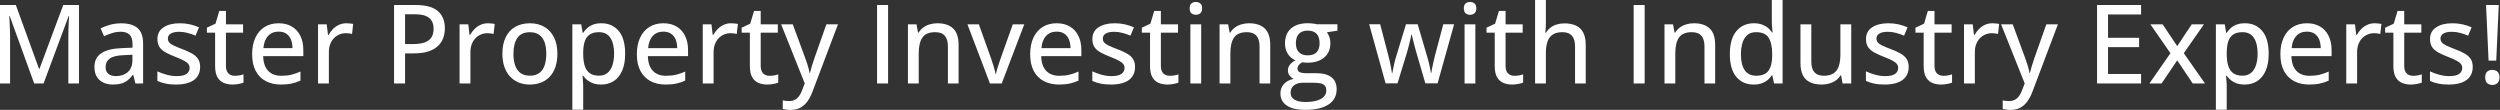
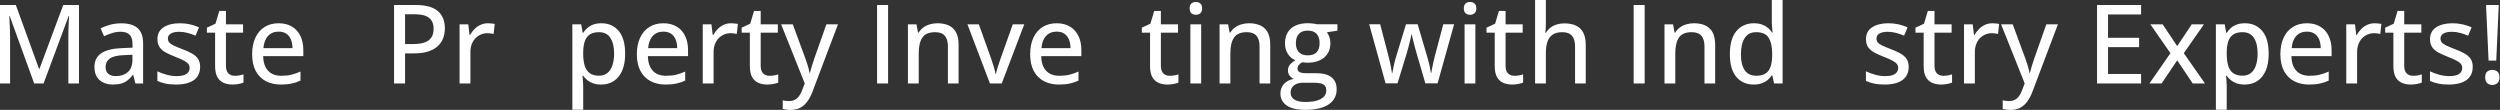
<svg xmlns="http://www.w3.org/2000/svg" width="364" height="16" viewBox="0 0 364 16" fill="none">
  <rect x="0" y="0" width="364" height="16" fill="#333333" stroke="none" />
  <path d="M363.453 8.824H362.336L361.969 0.73H363.82L363.453 8.824ZM361.844 11.262C361.844 10.866 361.943 10.587 362.141 10.426C362.344 10.259 362.591 10.176 362.883 10.176C363.169 10.176 363.414 10.259 363.617 10.426C363.82 10.587 363.922 10.866 363.922 11.262C363.922 11.647 363.82 11.928 363.617 12.105C363.414 12.283 363.169 12.371 362.883 12.371C362.591 12.371 362.344 12.283 362.141 12.105C361.943 11.928 361.844 11.647 361.844 11.262Z" fill="white" />
  <path d="M360.031 9.746C360.031 10.303 359.893 10.775 359.617 11.16C359.346 11.54 358.951 11.827 358.43 12.02C357.909 12.212 357.284 12.309 356.555 12.309C355.951 12.309 355.43 12.262 354.992 12.168C354.555 12.079 354.159 11.949 353.805 11.777V10.387C354.185 10.569 354.625 10.73 355.125 10.871C355.625 11.012 356.115 11.082 356.594 11.082C357.266 11.082 357.75 10.975 358.047 10.762C358.349 10.548 358.5 10.259 358.5 9.895C358.5 9.681 358.44 9.493 358.32 9.332C358.201 9.165 357.99 9.001 357.688 8.84C357.391 8.673 356.964 8.483 356.406 8.27C355.859 8.056 355.391 7.842 355 7.629C354.615 7.415 354.32 7.158 354.117 6.855C353.914 6.553 353.812 6.163 353.812 5.684C353.812 4.939 354.109 4.371 354.703 3.98C355.302 3.585 356.091 3.387 357.07 3.387C357.591 3.387 358.081 3.439 358.539 3.543C359.003 3.647 359.445 3.793 359.867 3.98L359.359 5.191C358.984 5.03 358.599 4.897 358.203 4.793C357.807 4.684 357.404 4.629 356.992 4.629C356.456 4.629 356.044 4.715 355.758 4.887C355.477 5.059 355.336 5.296 355.336 5.598C355.336 5.832 355.401 6.027 355.531 6.184C355.667 6.34 355.891 6.493 356.203 6.645C356.516 6.79 356.938 6.965 357.469 7.168C357.995 7.366 358.448 7.572 358.828 7.785C359.214 7.999 359.51 8.259 359.719 8.566C359.927 8.874 360.031 9.267 360.031 9.746Z" fill="white" />
  <path d="M351.336 11.035C351.56 11.035 351.786 11.017 352.016 10.98C352.245 10.939 352.443 10.887 352.609 10.824V12.027C352.432 12.105 352.195 12.171 351.898 12.223C351.607 12.28 351.307 12.309 351 12.309C350.531 12.309 350.107 12.228 349.727 12.066C349.346 11.905 349.042 11.629 348.812 11.238C348.589 10.848 348.477 10.306 348.477 9.613V4.754H347.281V4.027L348.531 3.449L349.086 1.59H350.055V3.543H352.547V4.754H350.055V9.59C350.055 10.074 350.169 10.436 350.398 10.676C350.633 10.915 350.945 11.035 351.336 11.035Z" fill="white" />
  <path d="M345.758 3.387C345.914 3.387 346.083 3.397 346.266 3.418C346.448 3.434 346.604 3.454 346.734 3.48L346.57 4.941C346.445 4.91 346.299 4.884 346.133 4.863C345.971 4.842 345.82 4.832 345.68 4.832C345.346 4.832 345.029 4.895 344.727 5.02C344.424 5.145 344.159 5.327 343.93 5.566C343.701 5.801 343.521 6.09 343.391 6.434C343.26 6.772 343.195 7.16 343.195 7.598V12.152H341.617V3.543H342.883L343.07 5.098H343.141C343.318 4.785 343.531 4.499 343.781 4.238C344.036 3.978 344.328 3.772 344.656 3.621C344.99 3.465 345.357 3.387 345.758 3.387Z" fill="white" />
  <path d="M335.883 3.387C336.633 3.387 337.276 3.548 337.812 3.871C338.349 4.189 338.76 4.639 339.047 5.223C339.333 5.806 339.477 6.493 339.477 7.285V8.176H333.633C333.648 9.098 333.885 9.806 334.344 10.301C334.802 10.79 335.445 11.035 336.273 11.035C336.82 11.035 337.307 10.983 337.734 10.879C338.161 10.775 338.604 10.621 339.062 10.418V11.738C338.63 11.936 338.195 12.079 337.758 12.168C337.326 12.262 336.807 12.309 336.203 12.309C335.37 12.309 334.638 12.142 334.008 11.809C333.383 11.475 332.896 10.983 332.547 10.332C332.198 9.676 332.023 8.868 332.023 7.91C332.023 6.962 332.182 6.152 332.5 5.48C332.818 4.803 333.266 4.285 333.844 3.926C334.422 3.566 335.102 3.387 335.883 3.387ZM335.875 4.605C335.24 4.605 334.729 4.814 334.344 5.23C333.958 5.642 333.732 6.233 333.664 7.004H337.898C337.893 6.53 337.818 6.113 337.672 5.754C337.526 5.395 337.305 5.113 337.008 4.91C336.716 4.707 336.339 4.605 335.875 4.605Z" fill="white" />
  <path d="M326.867 3.387C327.914 3.387 328.75 3.759 329.375 4.504C330.005 5.243 330.32 6.35 330.32 7.824C330.32 8.803 330.174 9.626 329.883 10.293C329.596 10.954 329.19 11.457 328.664 11.801C328.143 12.139 327.531 12.309 326.828 12.309C326.385 12.309 325.997 12.251 325.664 12.137C325.331 12.017 325.044 11.861 324.805 11.668C324.57 11.47 324.372 11.259 324.211 11.035H324.109C324.13 11.238 324.151 11.475 324.172 11.746C324.198 12.012 324.211 12.251 324.211 12.465V15.98H322.633V3.543H323.922L324.133 4.777H324.211C324.372 4.522 324.57 4.29 324.805 4.082C325.044 3.868 325.333 3.699 325.672 3.574C326.01 3.449 326.409 3.387 326.867 3.387ZM326.508 4.684C325.956 4.684 325.513 4.793 325.18 5.012C324.852 5.225 324.609 5.546 324.453 5.973C324.302 6.4 324.221 6.936 324.211 7.582V7.832C324.211 8.52 324.284 9.1 324.43 9.574C324.576 10.043 324.818 10.402 325.156 10.652C325.495 10.897 325.951 11.02 326.523 11.02C327.013 11.02 327.419 10.887 327.742 10.621C328.07 10.355 328.312 9.98 328.469 9.496C328.63 9.012 328.711 8.449 328.711 7.809C328.711 6.835 328.531 6.072 328.172 5.52C327.812 4.962 327.258 4.684 326.508 4.684Z" fill="white" />
  <path d="M316.016 7.746L313.094 3.543H314.883L317 6.715L319.117 3.543H320.891L317.961 7.746L321.047 12.152H319.258L317 8.785L314.727 12.152H312.953L316.016 7.746Z" fill="white" />
  <path d="M311.742 12.152H305.328V0.73H311.742V2.105H306.93V5.504H311.453V6.863H306.93V10.77H311.742V12.152Z" fill="white" />
  <path d="M291.359 3.543H293.055L294.883 8.504C294.977 8.759 295.062 9.009 295.141 9.254C295.224 9.493 295.294 9.728 295.352 9.957C295.414 10.181 295.464 10.402 295.5 10.621H295.555C295.617 10.355 295.706 10.033 295.82 9.652C295.935 9.272 296.06 8.887 296.195 8.496L297.945 3.543H299.633L295.914 13.371C295.711 13.918 295.464 14.387 295.172 14.777C294.885 15.173 294.544 15.475 294.148 15.684C293.753 15.897 293.284 16.004 292.742 16.004C292.492 16.004 292.271 15.988 292.078 15.957C291.891 15.931 291.729 15.9 291.594 15.863V14.613C291.708 14.639 291.846 14.663 292.008 14.684C292.174 14.704 292.346 14.715 292.523 14.715C292.852 14.715 293.133 14.65 293.367 14.52C293.607 14.395 293.81 14.215 293.977 13.98C294.148 13.746 294.292 13.473 294.406 13.16L294.797 12.145L291.359 3.543Z" fill="white" />
  <path d="M290.102 3.387C290.258 3.387 290.427 3.397 290.609 3.418C290.792 3.434 290.948 3.454 291.078 3.48L290.914 4.941C290.789 4.91 290.643 4.884 290.477 4.863C290.315 4.842 290.164 4.832 290.023 4.832C289.69 4.832 289.372 4.895 289.07 5.02C288.768 5.145 288.503 5.327 288.273 5.566C288.044 5.801 287.865 6.09 287.734 6.434C287.604 6.772 287.539 7.16 287.539 7.598V12.152H285.961V3.543H287.227L287.414 5.098H287.484C287.661 4.785 287.875 4.499 288.125 4.238C288.38 3.978 288.672 3.772 289 3.621C289.333 3.465 289.701 3.387 290.102 3.387Z" fill="white" />
  <path d="M282.945 11.035C283.169 11.035 283.396 11.017 283.625 10.98C283.854 10.939 284.052 10.887 284.219 10.824V12.027C284.042 12.105 283.805 12.171 283.508 12.223C283.216 12.28 282.917 12.309 282.609 12.309C282.141 12.309 281.716 12.228 281.336 12.066C280.956 11.905 280.651 11.629 280.422 11.238C280.198 10.848 280.086 10.306 280.086 9.613V4.754H278.891V4.027L280.141 3.449L280.695 1.59H281.664V3.543H284.156V4.754H281.664V9.59C281.664 10.074 281.779 10.436 282.008 10.676C282.242 10.915 282.555 11.035 282.945 11.035Z" fill="white" />
  <path d="M277.906 9.746C277.906 10.303 277.768 10.775 277.492 11.16C277.221 11.54 276.826 11.827 276.305 12.02C275.784 12.212 275.159 12.309 274.43 12.309C273.826 12.309 273.305 12.262 272.867 12.168C272.43 12.079 272.034 11.949 271.68 11.777V10.387C272.06 10.569 272.5 10.73 273 10.871C273.5 11.012 273.99 11.082 274.469 11.082C275.141 11.082 275.625 10.975 275.922 10.762C276.224 10.548 276.375 10.259 276.375 9.895C276.375 9.681 276.315 9.493 276.195 9.332C276.076 9.165 275.865 9.001 275.562 8.84C275.266 8.673 274.839 8.483 274.281 8.27C273.734 8.056 273.266 7.842 272.875 7.629C272.49 7.415 272.195 7.158 271.992 6.855C271.789 6.553 271.688 6.163 271.688 5.684C271.688 4.939 271.984 4.371 272.578 3.98C273.177 3.585 273.966 3.387 274.945 3.387C275.466 3.387 275.956 3.439 276.414 3.543C276.878 3.647 277.32 3.793 277.742 3.98L277.234 5.191C276.859 5.03 276.474 4.897 276.078 4.793C275.682 4.684 275.279 4.629 274.867 4.629C274.331 4.629 273.919 4.715 273.633 4.887C273.352 5.059 273.211 5.296 273.211 5.598C273.211 5.832 273.276 6.027 273.406 6.184C273.542 6.34 273.766 6.493 274.078 6.645C274.391 6.79 274.812 6.965 275.344 7.168C275.87 7.366 276.323 7.572 276.703 7.785C277.089 7.999 277.385 8.259 277.594 8.566C277.802 8.874 277.906 9.267 277.906 9.746Z" fill="white" />
-   <path d="M269.539 3.543V12.152H268.281L268.062 10.973H267.977C267.799 11.27 267.57 11.517 267.289 11.715C267.008 11.913 266.693 12.061 266.344 12.16C265.995 12.259 265.625 12.309 265.234 12.309C264.573 12.309 264.01 12.199 263.547 11.98C263.089 11.762 262.74 11.423 262.5 10.965C262.266 10.501 262.148 9.905 262.148 9.176V3.543H263.727V8.957C263.727 9.65 263.875 10.168 264.172 10.512C264.474 10.855 264.932 11.027 265.547 11.027C266.146 11.027 266.62 10.91 266.969 10.676C267.323 10.436 267.576 10.09 267.727 9.637C267.883 9.178 267.961 8.618 267.961 7.957V3.543H269.539Z" fill="white" />
  <path d="M255.328 12.309C254.276 12.309 253.435 11.936 252.805 11.191C252.18 10.447 251.867 9.342 251.867 7.879C251.867 6.4 252.185 5.283 252.82 4.527C253.461 3.767 254.31 3.387 255.367 3.387C255.81 3.387 256.198 3.447 256.531 3.566C256.865 3.686 257.151 3.845 257.391 4.043C257.635 4.241 257.839 4.465 258 4.715H258.094C258.068 4.553 258.042 4.327 258.016 4.035C257.99 3.743 257.977 3.488 257.977 3.27V-0.004H259.547V12.152H258.305L258.047 10.957H257.977C257.82 11.207 257.62 11.436 257.375 11.645C257.135 11.848 256.846 12.009 256.508 12.129C256.174 12.249 255.781 12.309 255.328 12.309ZM255.695 11.027C256.544 11.027 257.143 10.783 257.492 10.293C257.846 9.803 258.026 9.077 258.031 8.113V7.871C258.031 6.845 257.862 6.059 257.523 5.512C257.19 4.96 256.576 4.684 255.68 4.684C254.951 4.684 254.401 4.97 254.031 5.543C253.661 6.111 253.477 6.9 253.477 7.91C253.477 8.91 253.661 9.681 254.031 10.223C254.401 10.759 254.956 11.027 255.695 11.027Z" fill="white" />
  <path d="M246.633 3.387C247.628 3.387 248.391 3.637 248.922 4.137C249.458 4.637 249.727 5.439 249.727 6.543V12.152H248.172V6.754C248.172 6.066 248.021 5.551 247.719 5.207C247.417 4.858 246.953 4.684 246.328 4.684C245.438 4.684 244.812 4.947 244.453 5.473C244.099 5.999 243.922 6.762 243.922 7.762V12.152H242.352V3.543H243.594L243.82 4.754H243.906C244.089 4.452 244.32 4.199 244.602 3.996C244.883 3.793 245.195 3.642 245.539 3.543C245.888 3.439 246.253 3.387 246.633 3.387Z" fill="white" />
  <path d="M237.859 12.152V0.73H239.461V12.152H237.859Z" fill="white" />
  <path d="M225.078 -0.004V3.34C225.078 3.605 225.07 3.866 225.055 4.121C225.039 4.376 225.021 4.59 225 4.762H225.094C225.276 4.46 225.5 4.21 225.766 4.012C226.036 3.809 226.341 3.658 226.68 3.559C227.023 3.454 227.385 3.402 227.766 3.402C228.438 3.402 229.005 3.512 229.469 3.73C229.932 3.949 230.284 4.29 230.523 4.754C230.763 5.212 230.883 5.809 230.883 6.543V12.152H229.328V6.754C229.328 6.066 229.177 5.551 228.875 5.207C228.573 4.858 228.109 4.684 227.484 4.684C226.891 4.684 226.417 4.803 226.062 5.043C225.708 5.277 225.456 5.624 225.305 6.082C225.154 6.54 225.078 7.103 225.078 7.77V12.152H223.508V-0.004H225.078Z" fill="white" />
  <path d="M220.492 11.035C220.716 11.035 220.943 11.017 221.172 10.98C221.401 10.939 221.599 10.887 221.766 10.824V12.027C221.589 12.105 221.352 12.171 221.055 12.223C220.763 12.28 220.464 12.309 220.156 12.309C219.688 12.309 219.263 12.228 218.883 12.066C218.503 11.905 218.198 11.629 217.969 11.238C217.745 10.848 217.633 10.306 217.633 9.613V4.754H216.438V4.027L217.688 3.449L218.242 1.59H219.211V3.543H221.703V4.754H219.211V9.59C219.211 10.074 219.326 10.436 219.555 10.676C219.789 10.915 220.102 11.035 220.492 11.035Z" fill="white" />
  <path d="M214.812 3.543V12.152H213.242V3.543H214.812ZM214.039 0.285C214.289 0.285 214.503 0.358 214.68 0.504C214.862 0.65 214.953 0.887 214.953 1.215C214.953 1.543 214.862 1.783 214.68 1.934C214.503 2.079 214.289 2.152 214.039 2.152C213.784 2.152 213.568 2.079 213.391 1.934C213.219 1.783 213.133 1.543 213.133 1.215C213.133 0.887 213.219 0.65 213.391 0.504C213.568 0.358 213.784 0.285 214.039 0.285Z" fill="white" />
  <path d="M207.531 12.137L206.219 7.637C206.161 7.434 206.099 7.21 206.031 6.965C205.969 6.72 205.906 6.475 205.844 6.23C205.781 5.986 205.724 5.759 205.672 5.551C205.625 5.337 205.589 5.165 205.562 5.035H205.5C205.474 5.165 205.438 5.337 205.391 5.551C205.344 5.759 205.289 5.988 205.227 6.238C205.169 6.483 205.107 6.73 205.039 6.98C204.977 7.23 204.914 7.457 204.852 7.66L203.477 12.137H201.742L199.352 3.535H200.953L202.133 8.043C202.211 8.345 202.286 8.658 202.359 8.98C202.432 9.303 202.495 9.608 202.547 9.895C202.599 10.181 202.638 10.426 202.664 10.629H202.727C202.753 10.493 202.784 10.327 202.82 10.129C202.862 9.926 202.906 9.715 202.953 9.496C203 9.272 203.049 9.056 203.102 8.848C203.159 8.639 203.211 8.457 203.258 8.301L204.711 3.535H206.414L207.812 8.293C207.88 8.522 207.951 8.78 208.023 9.066C208.096 9.348 208.161 9.626 208.219 9.902C208.276 10.178 208.315 10.415 208.336 10.613H208.398C208.419 10.436 208.458 10.207 208.516 9.926C208.573 9.645 208.638 9.34 208.711 9.012C208.784 8.678 208.862 8.355 208.945 8.043L210.141 3.535H211.719L209.312 12.137H207.531Z" fill="white" />
  <path d="M190.008 15.996C188.857 15.996 187.971 15.785 187.352 15.363C186.737 14.941 186.43 14.353 186.43 13.598C186.43 13.061 186.599 12.605 186.938 12.23C187.276 11.861 187.75 11.611 188.359 11.48C188.13 11.376 187.932 11.217 187.766 11.004C187.604 10.785 187.523 10.54 187.523 10.27C187.523 9.952 187.612 9.678 187.789 9.449C187.971 9.215 188.242 8.988 188.602 8.77C188.148 8.582 187.784 8.272 187.508 7.84C187.232 7.402 187.094 6.892 187.094 6.309C187.094 5.689 187.224 5.16 187.484 4.723C187.75 4.285 188.13 3.952 188.625 3.723C189.12 3.493 189.721 3.379 190.43 3.379C190.586 3.379 190.747 3.387 190.914 3.402C191.081 3.413 191.24 3.431 191.391 3.457C191.542 3.483 191.664 3.509 191.758 3.535H194.727V4.465L193.195 4.699C193.346 4.897 193.469 5.132 193.562 5.402C193.656 5.673 193.703 5.97 193.703 6.293C193.703 7.168 193.404 7.861 192.805 8.371C192.211 8.876 191.388 9.129 190.336 9.129C190.091 9.124 189.844 9.103 189.594 9.066C189.37 9.197 189.201 9.34 189.086 9.496C188.971 9.647 188.914 9.822 188.914 10.02C188.914 10.171 188.964 10.293 189.062 10.387C189.167 10.48 189.315 10.551 189.508 10.598C189.701 10.639 189.935 10.66 190.211 10.66H191.711C192.648 10.66 193.367 10.858 193.867 11.254C194.367 11.65 194.617 12.228 194.617 12.988C194.617 13.952 194.221 14.694 193.43 15.215C192.638 15.736 191.497 15.996 190.008 15.996ZM190.062 14.848C190.734 14.848 191.294 14.78 191.742 14.645C192.195 14.509 192.536 14.316 192.766 14.066C192.995 13.816 193.109 13.52 193.109 13.176C193.109 12.863 193.034 12.624 192.883 12.457C192.737 12.296 192.518 12.186 192.227 12.129C191.935 12.072 191.576 12.043 191.148 12.043H189.727C189.362 12.043 189.044 12.1 188.773 12.215C188.503 12.329 188.292 12.493 188.141 12.707C187.99 12.926 187.914 13.194 187.914 13.512C187.914 13.944 188.099 14.275 188.469 14.504C188.844 14.733 189.375 14.848 190.062 14.848ZM190.406 8.059C190.984 8.059 191.417 7.908 191.703 7.605C191.99 7.298 192.133 6.861 192.133 6.293C192.133 5.684 191.987 5.225 191.695 4.918C191.404 4.611 190.971 4.457 190.398 4.457C189.841 4.457 189.414 4.616 189.117 4.934C188.826 5.246 188.68 5.704 188.68 6.309C188.68 6.866 188.828 7.298 189.125 7.605C189.422 7.908 189.849 8.059 190.406 8.059Z" fill="white" />
  <path d="M181.852 3.387C182.846 3.387 183.609 3.637 184.141 4.137C184.677 4.637 184.945 5.439 184.945 6.543V12.152H183.391V6.754C183.391 6.066 183.24 5.551 182.938 5.207C182.635 4.858 182.172 4.684 181.547 4.684C180.656 4.684 180.031 4.947 179.672 5.473C179.318 5.999 179.141 6.762 179.141 7.762V12.152H177.57V3.543H178.812L179.039 4.754H179.125C179.307 4.452 179.539 4.199 179.82 3.996C180.102 3.793 180.414 3.642 180.758 3.543C181.107 3.439 181.471 3.387 181.852 3.387Z" fill="white" />
  <path d="M174.891 3.543V12.152H173.32V3.543H174.891ZM174.117 0.285C174.367 0.285 174.581 0.358 174.758 0.504C174.94 0.65 175.031 0.887 175.031 1.215C175.031 1.543 174.94 1.783 174.758 1.934C174.581 2.079 174.367 2.152 174.117 2.152C173.862 2.152 173.646 2.079 173.469 1.934C173.297 1.783 173.211 1.543 173.211 1.215C173.211 0.887 173.297 0.65 173.469 0.504C173.646 0.358 173.862 0.285 174.117 0.285Z" fill="white" />
  <path d="M170.305 11.035C170.529 11.035 170.755 11.017 170.984 10.98C171.214 10.939 171.411 10.887 171.578 10.824V12.027C171.401 12.105 171.164 12.171 170.867 12.223C170.576 12.28 170.276 12.309 169.969 12.309C169.5 12.309 169.076 12.228 168.695 12.066C168.315 11.905 168.01 11.629 167.781 11.238C167.557 10.848 167.445 10.306 167.445 9.613V4.754H166.25V4.027L167.5 3.449L168.055 1.59H169.023V3.543H171.516V4.754H169.023V9.59C169.023 10.074 169.138 10.436 169.367 10.676C169.602 10.915 169.914 11.035 170.305 11.035Z" fill="white" />
-   <path d="M165.266 9.746C165.266 10.303 165.128 10.775 164.852 11.16C164.581 11.54 164.185 11.827 163.664 12.02C163.143 12.212 162.518 12.309 161.789 12.309C161.185 12.309 160.664 12.262 160.227 12.168C159.789 12.079 159.393 11.949 159.039 11.777V10.387C159.419 10.569 159.859 10.73 160.359 10.871C160.859 11.012 161.349 11.082 161.828 11.082C162.5 11.082 162.984 10.975 163.281 10.762C163.583 10.548 163.734 10.259 163.734 9.895C163.734 9.681 163.674 9.493 163.555 9.332C163.435 9.165 163.224 9.001 162.922 8.84C162.625 8.673 162.198 8.483 161.641 8.27C161.094 8.056 160.625 7.842 160.234 7.629C159.849 7.415 159.555 7.158 159.352 6.855C159.148 6.553 159.047 6.163 159.047 5.684C159.047 4.939 159.344 4.371 159.938 3.98C160.536 3.585 161.326 3.387 162.305 3.387C162.826 3.387 163.315 3.439 163.773 3.543C164.237 3.647 164.68 3.793 165.102 3.98L164.594 5.191C164.219 5.03 163.833 4.897 163.438 4.793C163.042 4.684 162.638 4.629 162.227 4.629C161.69 4.629 161.279 4.715 160.992 4.887C160.711 5.059 160.57 5.296 160.57 5.598C160.57 5.832 160.635 6.027 160.766 6.184C160.901 6.34 161.125 6.493 161.438 6.645C161.75 6.79 162.172 6.965 162.703 7.168C163.229 7.366 163.682 7.572 164.062 7.785C164.448 7.999 164.745 8.259 164.953 8.566C165.161 8.874 165.266 9.267 165.266 9.746Z" fill="white" />
  <path d="M153.852 3.387C154.602 3.387 155.245 3.548 155.781 3.871C156.318 4.189 156.729 4.639 157.016 5.223C157.302 5.806 157.445 6.493 157.445 7.285V8.176H151.602C151.617 9.098 151.854 9.806 152.312 10.301C152.771 10.79 153.414 11.035 154.242 11.035C154.789 11.035 155.276 10.983 155.703 10.879C156.13 10.775 156.573 10.621 157.031 10.418V11.738C156.599 11.936 156.164 12.079 155.727 12.168C155.294 12.262 154.776 12.309 154.172 12.309C153.339 12.309 152.607 12.142 151.977 11.809C151.352 11.475 150.865 10.983 150.516 10.332C150.167 9.676 149.992 8.868 149.992 7.91C149.992 6.962 150.151 6.152 150.469 5.48C150.786 4.803 151.234 4.285 151.812 3.926C152.391 3.566 153.07 3.387 153.852 3.387ZM153.844 4.605C153.208 4.605 152.698 4.814 152.312 5.23C151.927 5.642 151.701 6.233 151.633 7.004H155.867C155.862 6.53 155.786 6.113 155.641 5.754C155.495 5.395 155.273 5.113 154.977 4.91C154.685 4.707 154.307 4.605 153.844 4.605Z" fill="white" />
  <path d="M144.133 12.152L140.859 3.543H142.523L144.359 8.676C144.479 9.014 144.596 9.384 144.711 9.785C144.831 10.186 144.911 10.517 144.953 10.777H145.008C145.06 10.512 145.148 10.178 145.273 9.777C145.398 9.376 145.518 9.009 145.633 8.676L147.461 3.543H149.133L145.852 12.152H144.133Z" fill="white" />
  <path d="M136.477 3.387C137.471 3.387 138.234 3.637 138.766 4.137C139.302 4.637 139.57 5.439 139.57 6.543V12.152H138.016V6.754C138.016 6.066 137.865 5.551 137.562 5.207C137.26 4.858 136.797 4.684 136.172 4.684C135.281 4.684 134.656 4.947 134.297 5.473C133.943 5.999 133.766 6.762 133.766 7.762V12.152H132.195V3.543H133.438L133.664 4.754H133.75C133.932 4.452 134.164 4.199 134.445 3.996C134.727 3.793 135.039 3.642 135.383 3.543C135.732 3.439 136.096 3.387 136.477 3.387Z" fill="white" />
  <path d="M127.703 12.152V0.73H129.305V12.152H127.703Z" fill="white" />
  <path d="M113.734 3.543H115.43L117.258 8.504C117.352 8.759 117.438 9.009 117.516 9.254C117.599 9.493 117.669 9.728 117.727 9.957C117.789 10.181 117.839 10.402 117.875 10.621H117.93C117.992 10.355 118.081 10.033 118.195 9.652C118.31 9.272 118.435 8.887 118.57 8.496L120.32 3.543H122.008L118.289 13.371C118.086 13.918 117.839 14.387 117.547 14.777C117.26 15.173 116.919 15.475 116.523 15.684C116.128 15.897 115.659 16.004 115.117 16.004C114.867 16.004 114.646 15.988 114.453 15.957C114.266 15.931 114.104 15.9 113.969 15.863V14.613C114.083 14.639 114.221 14.663 114.383 14.684C114.549 14.704 114.721 14.715 114.898 14.715C115.227 14.715 115.508 14.65 115.742 14.52C115.982 14.395 116.185 14.215 116.352 13.98C116.523 13.746 116.667 13.473 116.781 13.16L117.172 12.145L113.734 3.543Z" fill="white" />
  <path d="M112.039 11.035C112.263 11.035 112.49 11.017 112.719 10.98C112.948 10.939 113.146 10.887 113.312 10.824V12.027C113.135 12.105 112.898 12.171 112.602 12.223C112.31 12.28 112.01 12.309 111.703 12.309C111.234 12.309 110.81 12.228 110.43 12.066C110.049 11.905 109.745 11.629 109.516 11.238C109.292 10.848 109.18 10.306 109.18 9.613V4.754H107.984V4.027L109.234 3.449L109.789 1.59H110.758V3.543H113.25V4.754H110.758V9.59C110.758 10.074 110.872 10.436 111.102 10.676C111.336 10.915 111.648 11.035 112.039 11.035Z" fill="white" />
  <path d="M106.461 3.387C106.617 3.387 106.786 3.397 106.969 3.418C107.151 3.434 107.307 3.454 107.438 3.48L107.273 4.941C107.148 4.91 107.003 4.884 106.836 4.863C106.674 4.842 106.523 4.832 106.383 4.832C106.049 4.832 105.732 4.895 105.43 5.02C105.128 5.145 104.862 5.327 104.633 5.566C104.404 5.801 104.224 6.09 104.094 6.434C103.964 6.772 103.898 7.16 103.898 7.598V12.152H102.32V3.543H103.586L103.773 5.098H103.844C104.021 4.785 104.234 4.499 104.484 4.238C104.74 3.978 105.031 3.772 105.359 3.621C105.693 3.465 106.06 3.387 106.461 3.387Z" fill="white" />
  <path d="M96.586 3.387C97.336 3.387 97.979 3.548 98.516 3.871C99.052 4.189 99.463 4.639 99.75 5.223C100.036 5.806 100.18 6.493 100.18 7.285V8.176H94.336C94.352 9.098 94.588 9.806 95.047 10.301C95.505 10.79 96.148 11.035 96.977 11.035C97.523 11.035 98.01 10.983 98.438 10.879C98.865 10.775 99.307 10.621 99.766 10.418V11.738C99.333 11.936 98.898 12.079 98.461 12.168C98.029 12.262 97.51 12.309 96.906 12.309C96.073 12.309 95.341 12.142 94.711 11.809C94.086 11.475 93.599 10.983 93.25 10.332C92.901 9.676 92.727 8.868 92.727 7.91C92.727 6.962 92.885 6.152 93.203 5.48C93.521 4.803 93.969 4.285 94.547 3.926C95.125 3.566 95.805 3.387 96.586 3.387ZM96.578 4.605C95.943 4.605 95.432 4.814 95.047 5.23C94.662 5.642 94.435 6.233 94.367 7.004H98.602C98.596 6.53 98.521 6.113 98.375 5.754C98.229 5.395 98.008 5.113 97.711 4.91C97.419 4.707 97.042 4.605 96.578 4.605Z" fill="white" />
  <path d="M87.57 3.387C88.617 3.387 89.453 3.759 90.078 4.504C90.708 5.243 91.023 6.35 91.023 7.824C91.023 8.803 90.878 9.626 90.586 10.293C90.299 10.954 89.893 11.457 89.367 11.801C88.846 12.139 88.234 12.309 87.531 12.309C87.088 12.309 86.701 12.251 86.367 12.137C86.034 12.017 85.747 11.861 85.508 11.668C85.273 11.47 85.076 11.259 84.914 11.035H84.812C84.833 11.238 84.854 11.475 84.875 11.746C84.901 12.012 84.914 12.251 84.914 12.465V15.98H83.336V3.543H84.625L84.836 4.777H84.914C85.076 4.522 85.273 4.29 85.508 4.082C85.747 3.868 86.037 3.699 86.375 3.574C86.713 3.449 87.112 3.387 87.57 3.387ZM87.211 4.684C86.659 4.684 86.216 4.793 85.883 5.012C85.555 5.225 85.312 5.546 85.156 5.973C85.005 6.4 84.924 6.936 84.914 7.582V7.832C84.914 8.52 84.987 9.1 85.133 9.574C85.279 10.043 85.521 10.402 85.859 10.652C86.198 10.897 86.654 11.02 87.227 11.02C87.716 11.02 88.122 10.887 88.445 10.621C88.773 10.355 89.016 9.98 89.172 9.496C89.333 9.012 89.414 8.449 89.414 7.809C89.414 6.835 89.234 6.072 88.875 5.52C88.516 4.962 87.961 4.684 87.211 4.684Z" fill="white" />
-   <path d="M81.156 7.832C81.156 8.54 81.062 9.173 80.875 9.73C80.693 10.283 80.424 10.751 80.07 11.137C79.721 11.517 79.299 11.809 78.805 12.012C78.31 12.21 77.75 12.309 77.125 12.309C76.542 12.309 76.005 12.21 75.516 12.012C75.031 11.809 74.612 11.517 74.258 11.137C73.904 10.751 73.63 10.283 73.438 9.73C73.245 9.173 73.148 8.54 73.148 7.832C73.148 6.889 73.31 6.087 73.633 5.426C73.956 4.759 74.417 4.254 75.016 3.91C75.62 3.561 76.338 3.387 77.172 3.387C77.963 3.387 78.659 3.561 79.258 3.91C79.857 4.259 80.323 4.764 80.656 5.426C80.99 6.087 81.156 6.889 81.156 7.832ZM74.758 7.832C74.758 8.493 74.841 9.064 75.008 9.543C75.18 10.017 75.44 10.382 75.789 10.637C76.143 10.892 76.599 11.02 77.156 11.02C77.703 11.02 78.154 10.892 78.508 10.637C78.862 10.382 79.122 10.017 79.289 9.543C79.456 9.064 79.539 8.493 79.539 7.832C79.539 7.176 79.456 6.613 79.289 6.145C79.122 5.676 78.862 5.316 78.508 5.066C78.159 4.816 77.703 4.691 77.141 4.691C76.318 4.691 75.713 4.967 75.328 5.52C74.948 6.066 74.758 6.837 74.758 7.832Z" fill="white" />
  <path d="M71.055 3.387C71.211 3.387 71.38 3.397 71.562 3.418C71.745 3.434 71.901 3.454 72.031 3.48L71.867 4.941C71.742 4.91 71.596 4.884 71.43 4.863C71.268 4.842 71.117 4.832 70.977 4.832C70.643 4.832 70.326 4.895 70.023 5.02C69.721 5.145 69.456 5.327 69.227 5.566C68.997 5.801 68.818 6.09 68.688 6.434C68.557 6.772 68.492 7.16 68.492 7.598V12.152H66.914V3.543H68.18L68.367 5.098H68.438C68.615 4.785 68.828 4.499 69.078 4.238C69.333 3.978 69.625 3.772 69.953 3.621C70.287 3.465 70.654 3.387 71.055 3.387Z" fill="white" />
  <path d="M60.523 0.73C61.997 0.73 63.073 1.025 63.75 1.613C64.432 2.202 64.773 3.038 64.773 4.121C64.773 4.611 64.695 5.077 64.539 5.52C64.383 5.957 64.128 6.345 63.773 6.684C63.425 7.017 62.964 7.283 62.391 7.48C61.818 7.673 61.115 7.77 60.281 7.77H58.977V12.152H57.375V0.73H60.523ZM60.398 2.074H58.977V6.418H60.109C60.771 6.418 61.325 6.345 61.773 6.199C62.221 6.048 62.56 5.809 62.789 5.48C63.018 5.152 63.133 4.72 63.133 4.184C63.133 3.475 62.911 2.947 62.469 2.598C62.026 2.249 61.336 2.074 60.398 2.074Z" fill="white" />
-   <path d="M50.445 3.387C50.602 3.387 50.771 3.397 50.953 3.418C51.135 3.434 51.292 3.454 51.422 3.48L51.258 4.941C51.133 4.91 50.987 4.884 50.82 4.863C50.659 4.842 50.508 4.832 50.367 4.832C50.034 4.832 49.716 4.895 49.414 5.02C49.112 5.145 48.846 5.327 48.617 5.566C48.388 5.801 48.208 6.09 48.078 6.434C47.948 6.772 47.883 7.16 47.883 7.598V12.152H46.305V3.543H47.57L47.758 5.098H47.828C48.005 4.785 48.219 4.499 48.469 4.238C48.724 3.978 49.016 3.772 49.344 3.621C49.677 3.465 50.044 3.387 50.445 3.387Z" fill="white" />
  <path d="M40.57 3.387C41.32 3.387 41.964 3.548 42.5 3.871C43.036 4.189 43.448 4.639 43.734 5.223C44.021 5.806 44.164 6.493 44.164 7.285V8.176H38.32C38.336 9.098 38.573 9.806 39.031 10.301C39.49 10.79 40.133 11.035 40.961 11.035C41.508 11.035 41.995 10.983 42.422 10.879C42.849 10.775 43.292 10.621 43.75 10.418V11.738C43.318 11.936 42.883 12.079 42.445 12.168C42.013 12.262 41.495 12.309 40.891 12.309C40.057 12.309 39.325 12.142 38.695 11.809C38.07 11.475 37.583 10.983 37.234 10.332C36.885 9.676 36.711 8.868 36.711 7.91C36.711 6.962 36.87 6.152 37.188 5.48C37.505 4.803 37.953 4.285 38.531 3.926C39.109 3.566 39.789 3.387 40.57 3.387ZM40.562 4.605C39.927 4.605 39.417 4.814 39.031 5.23C38.646 5.642 38.419 6.233 38.352 7.004H42.586C42.581 6.53 42.505 6.113 42.359 5.754C42.214 5.395 41.992 5.113 41.695 4.91C41.404 4.707 41.026 4.605 40.562 4.605Z" fill="white" />
  <path d="M34.18 11.035C34.404 11.035 34.63 11.017 34.859 10.98C35.089 10.939 35.286 10.887 35.453 10.824V12.027C35.276 12.105 35.039 12.171 34.742 12.223C34.45 12.28 34.151 12.309 33.844 12.309C33.375 12.309 32.95 12.228 32.57 12.066C32.19 11.905 31.885 11.629 31.656 11.238C31.432 10.848 31.32 10.306 31.32 9.613V4.754H30.125V4.027L31.375 3.449L31.93 1.59H32.898V3.543H35.391V4.754H32.898V9.59C32.898 10.074 33.013 10.436 33.242 10.676C33.477 10.915 33.789 11.035 34.18 11.035Z" fill="white" />
  <path d="M29.141 9.746C29.141 10.303 29.003 10.775 28.727 11.16C28.456 11.54 28.06 11.827 27.539 12.02C27.018 12.212 26.393 12.309 25.664 12.309C25.06 12.309 24.539 12.262 24.102 12.168C23.664 12.079 23.268 11.949 22.914 11.777V10.387C23.294 10.569 23.734 10.73 24.234 10.871C24.734 11.012 25.224 11.082 25.703 11.082C26.375 11.082 26.859 10.975 27.156 10.762C27.458 10.548 27.609 10.259 27.609 9.895C27.609 9.681 27.549 9.493 27.43 9.332C27.31 9.165 27.099 9.001 26.797 8.84C26.5 8.673 26.073 8.483 25.516 8.27C24.969 8.056 24.5 7.842 24.109 7.629C23.724 7.415 23.43 7.158 23.227 6.855C23.023 6.553 22.922 6.163 22.922 5.684C22.922 4.939 23.219 4.371 23.812 3.98C24.412 3.585 25.201 3.387 26.18 3.387C26.701 3.387 27.19 3.439 27.648 3.543C28.112 3.647 28.555 3.793 28.977 3.98L28.469 5.191C28.094 5.03 27.708 4.897 27.312 4.793C26.917 4.684 26.513 4.629 26.102 4.629C25.565 4.629 25.154 4.715 24.867 4.887C24.586 5.059 24.445 5.296 24.445 5.598C24.445 5.832 24.51 6.027 24.641 6.184C24.776 6.34 25 6.493 25.312 6.645C25.625 6.79 26.047 6.965 26.578 7.168C27.104 7.366 27.557 7.572 27.938 7.785C28.323 7.999 28.62 8.259 28.828 8.566C29.037 8.874 29.141 9.267 29.141 9.746Z" fill="white" />
  <path d="M17.664 3.395C18.727 3.395 19.521 3.632 20.047 4.105C20.573 4.574 20.836 5.316 20.836 6.332V12.152H19.711L19.406 10.902H19.344C19.104 11.215 18.854 11.475 18.594 11.684C18.333 11.892 18.031 12.048 17.688 12.152C17.349 12.257 16.935 12.309 16.445 12.309C15.925 12.309 15.461 12.215 15.055 12.027C14.648 11.84 14.328 11.559 14.094 11.184C13.865 10.803 13.75 10.322 13.75 9.738C13.75 8.863 14.086 8.199 14.758 7.746C15.43 7.293 16.448 7.046 17.812 7.004L19.297 6.941V6.457C19.297 5.785 19.146 5.311 18.844 5.035C18.547 4.759 18.13 4.621 17.594 4.621C17.151 4.621 16.727 4.686 16.32 4.816C15.914 4.941 15.523 5.092 15.148 5.27L14.648 4.129C15.055 3.921 15.516 3.746 16.031 3.605C16.552 3.465 17.096 3.395 17.664 3.395ZM19.281 7.973L18.078 8.027C17.083 8.064 16.383 8.23 15.977 8.527C15.575 8.819 15.375 9.228 15.375 9.754C15.375 10.212 15.513 10.548 15.789 10.762C16.065 10.975 16.43 11.082 16.883 11.082C17.581 11.082 18.154 10.887 18.602 10.496C19.055 10.1 19.281 9.517 19.281 8.746V7.973Z" fill="white" />
  <path d="M4.977 12.152L1.414 2.332H1.352C1.367 2.546 1.383 2.822 1.398 3.16C1.419 3.493 1.435 3.858 1.445 4.254C1.461 4.645 1.469 5.03 1.469 5.41V12.152H0V0.73H2.305L5.688 10.035H5.742L9.211 0.73H11.5V12.152H9.953V5.316C9.953 4.973 9.958 4.616 9.969 4.246C9.979 3.871 9.992 3.517 10.008 3.184C10.029 2.845 10.047 2.566 10.062 2.348H9.992L6.344 12.152H4.977Z" fill="white" />
</svg>